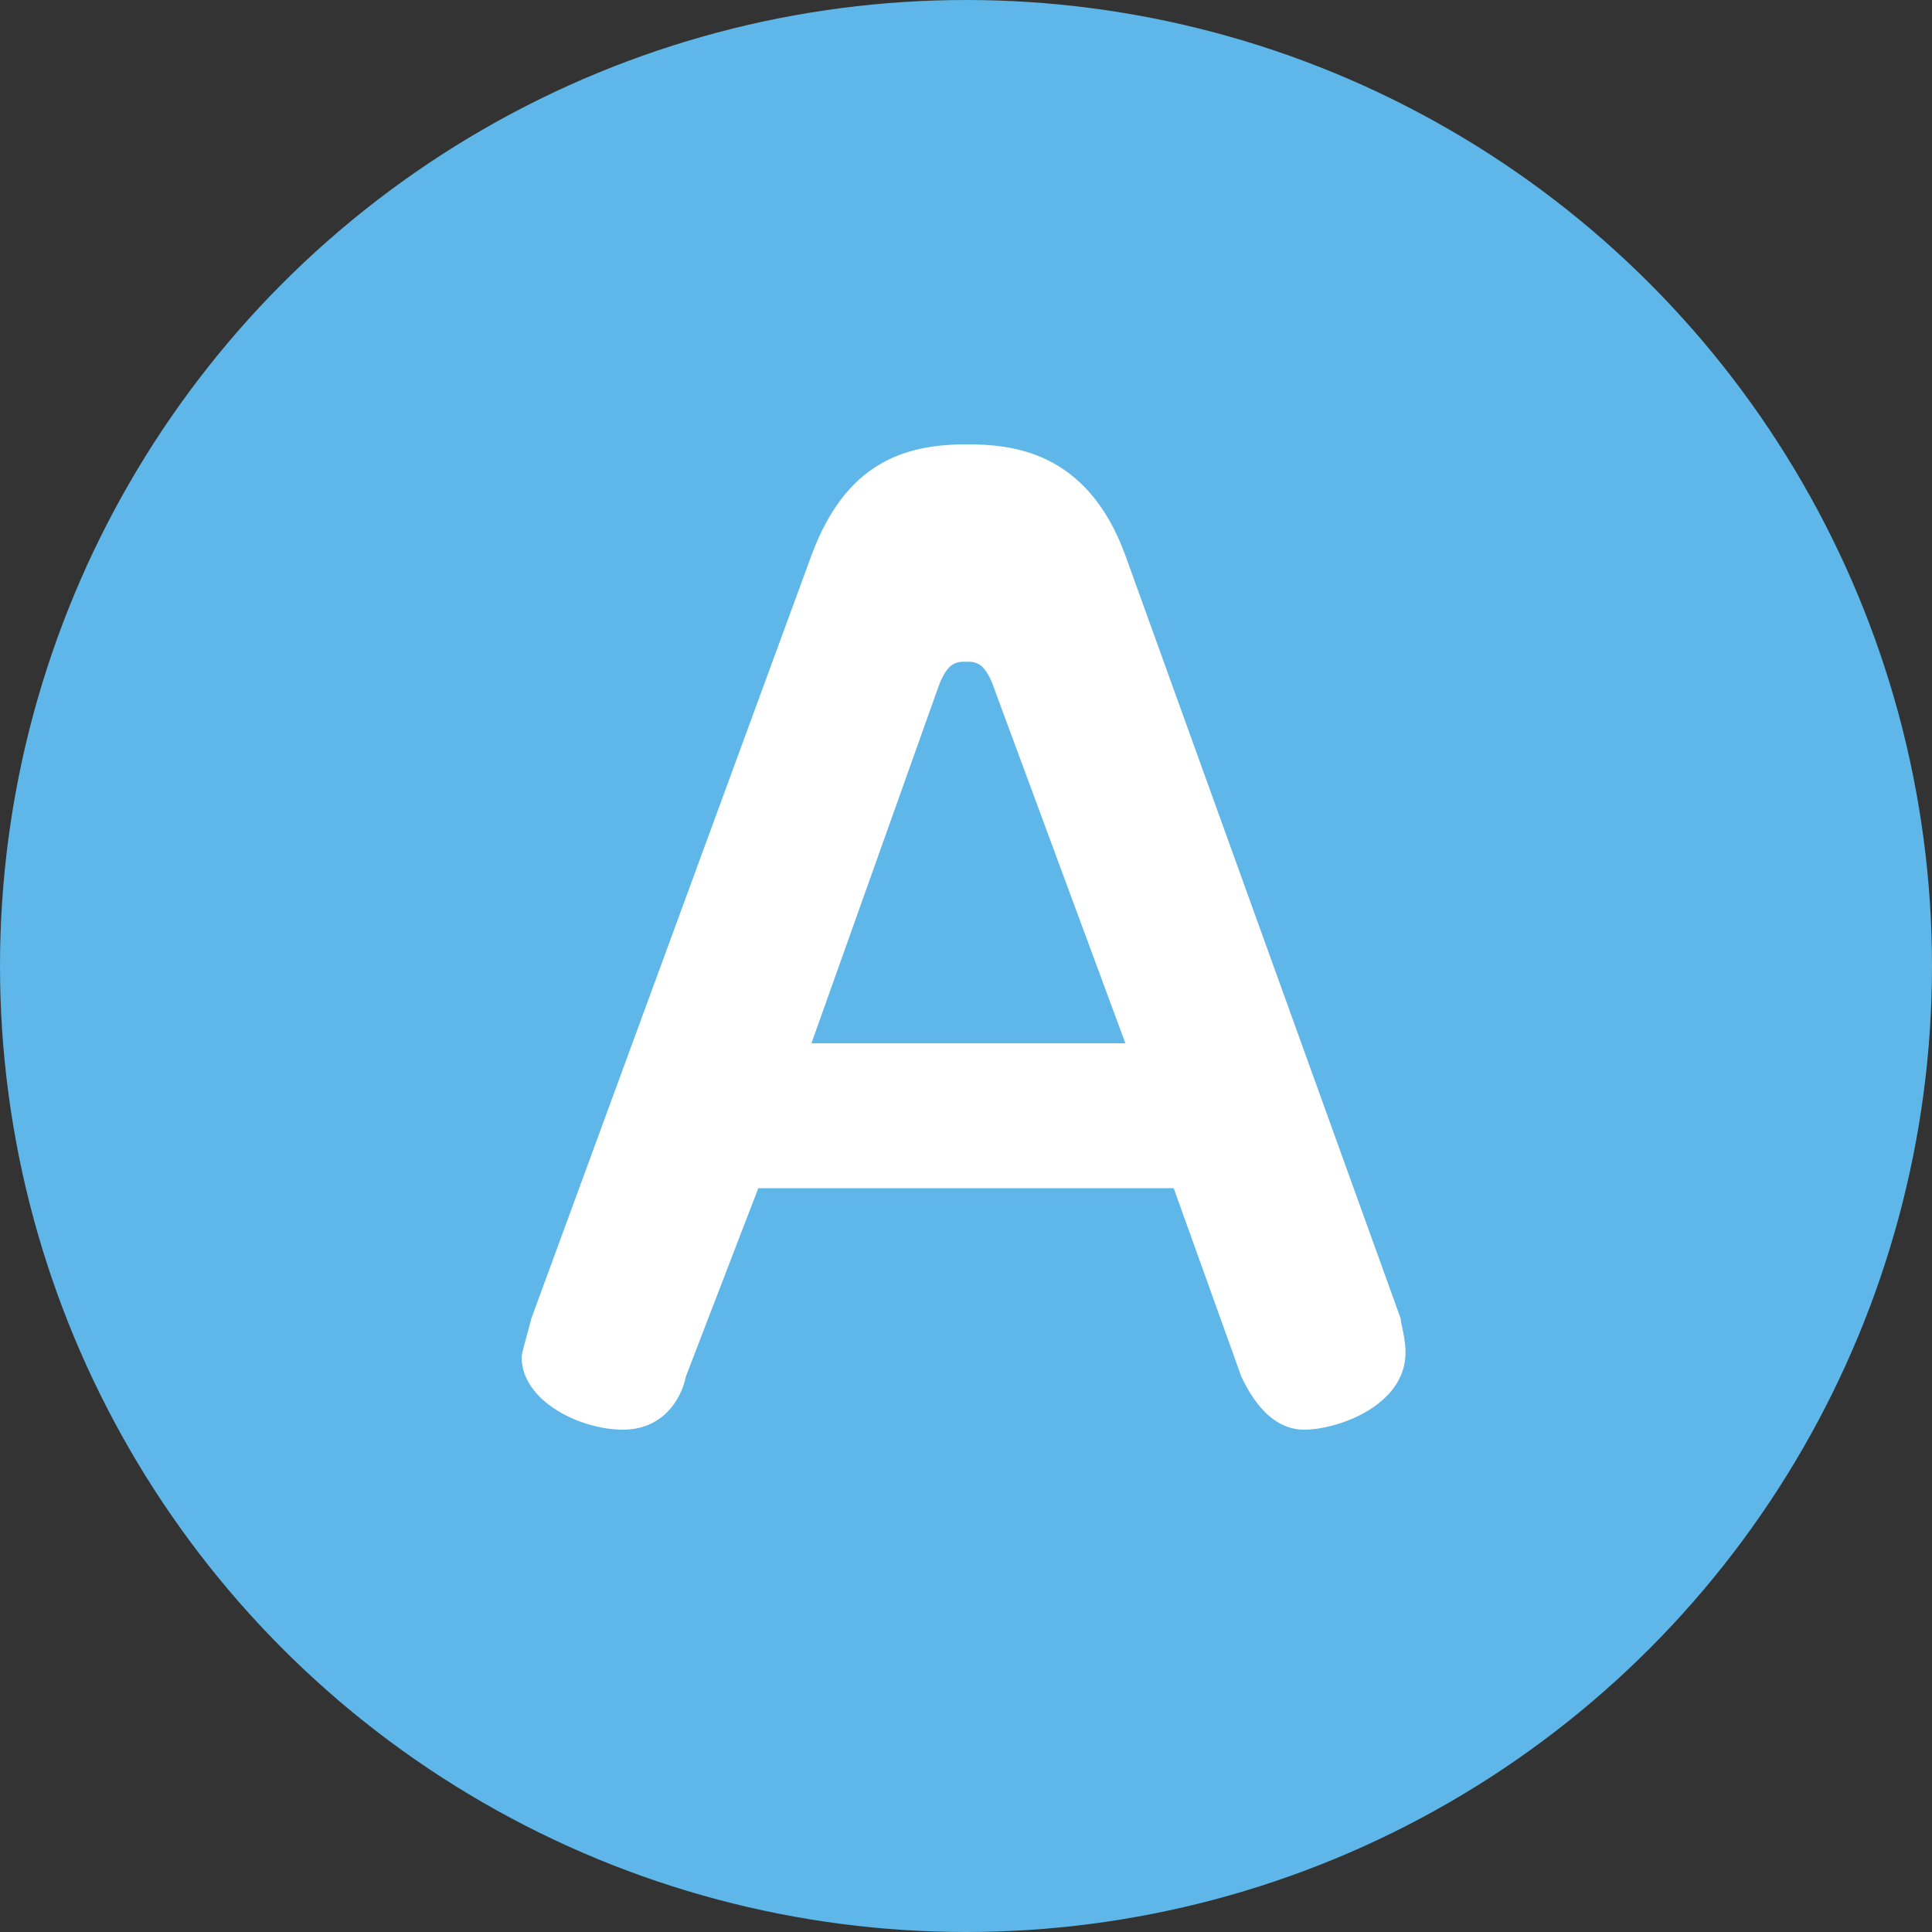
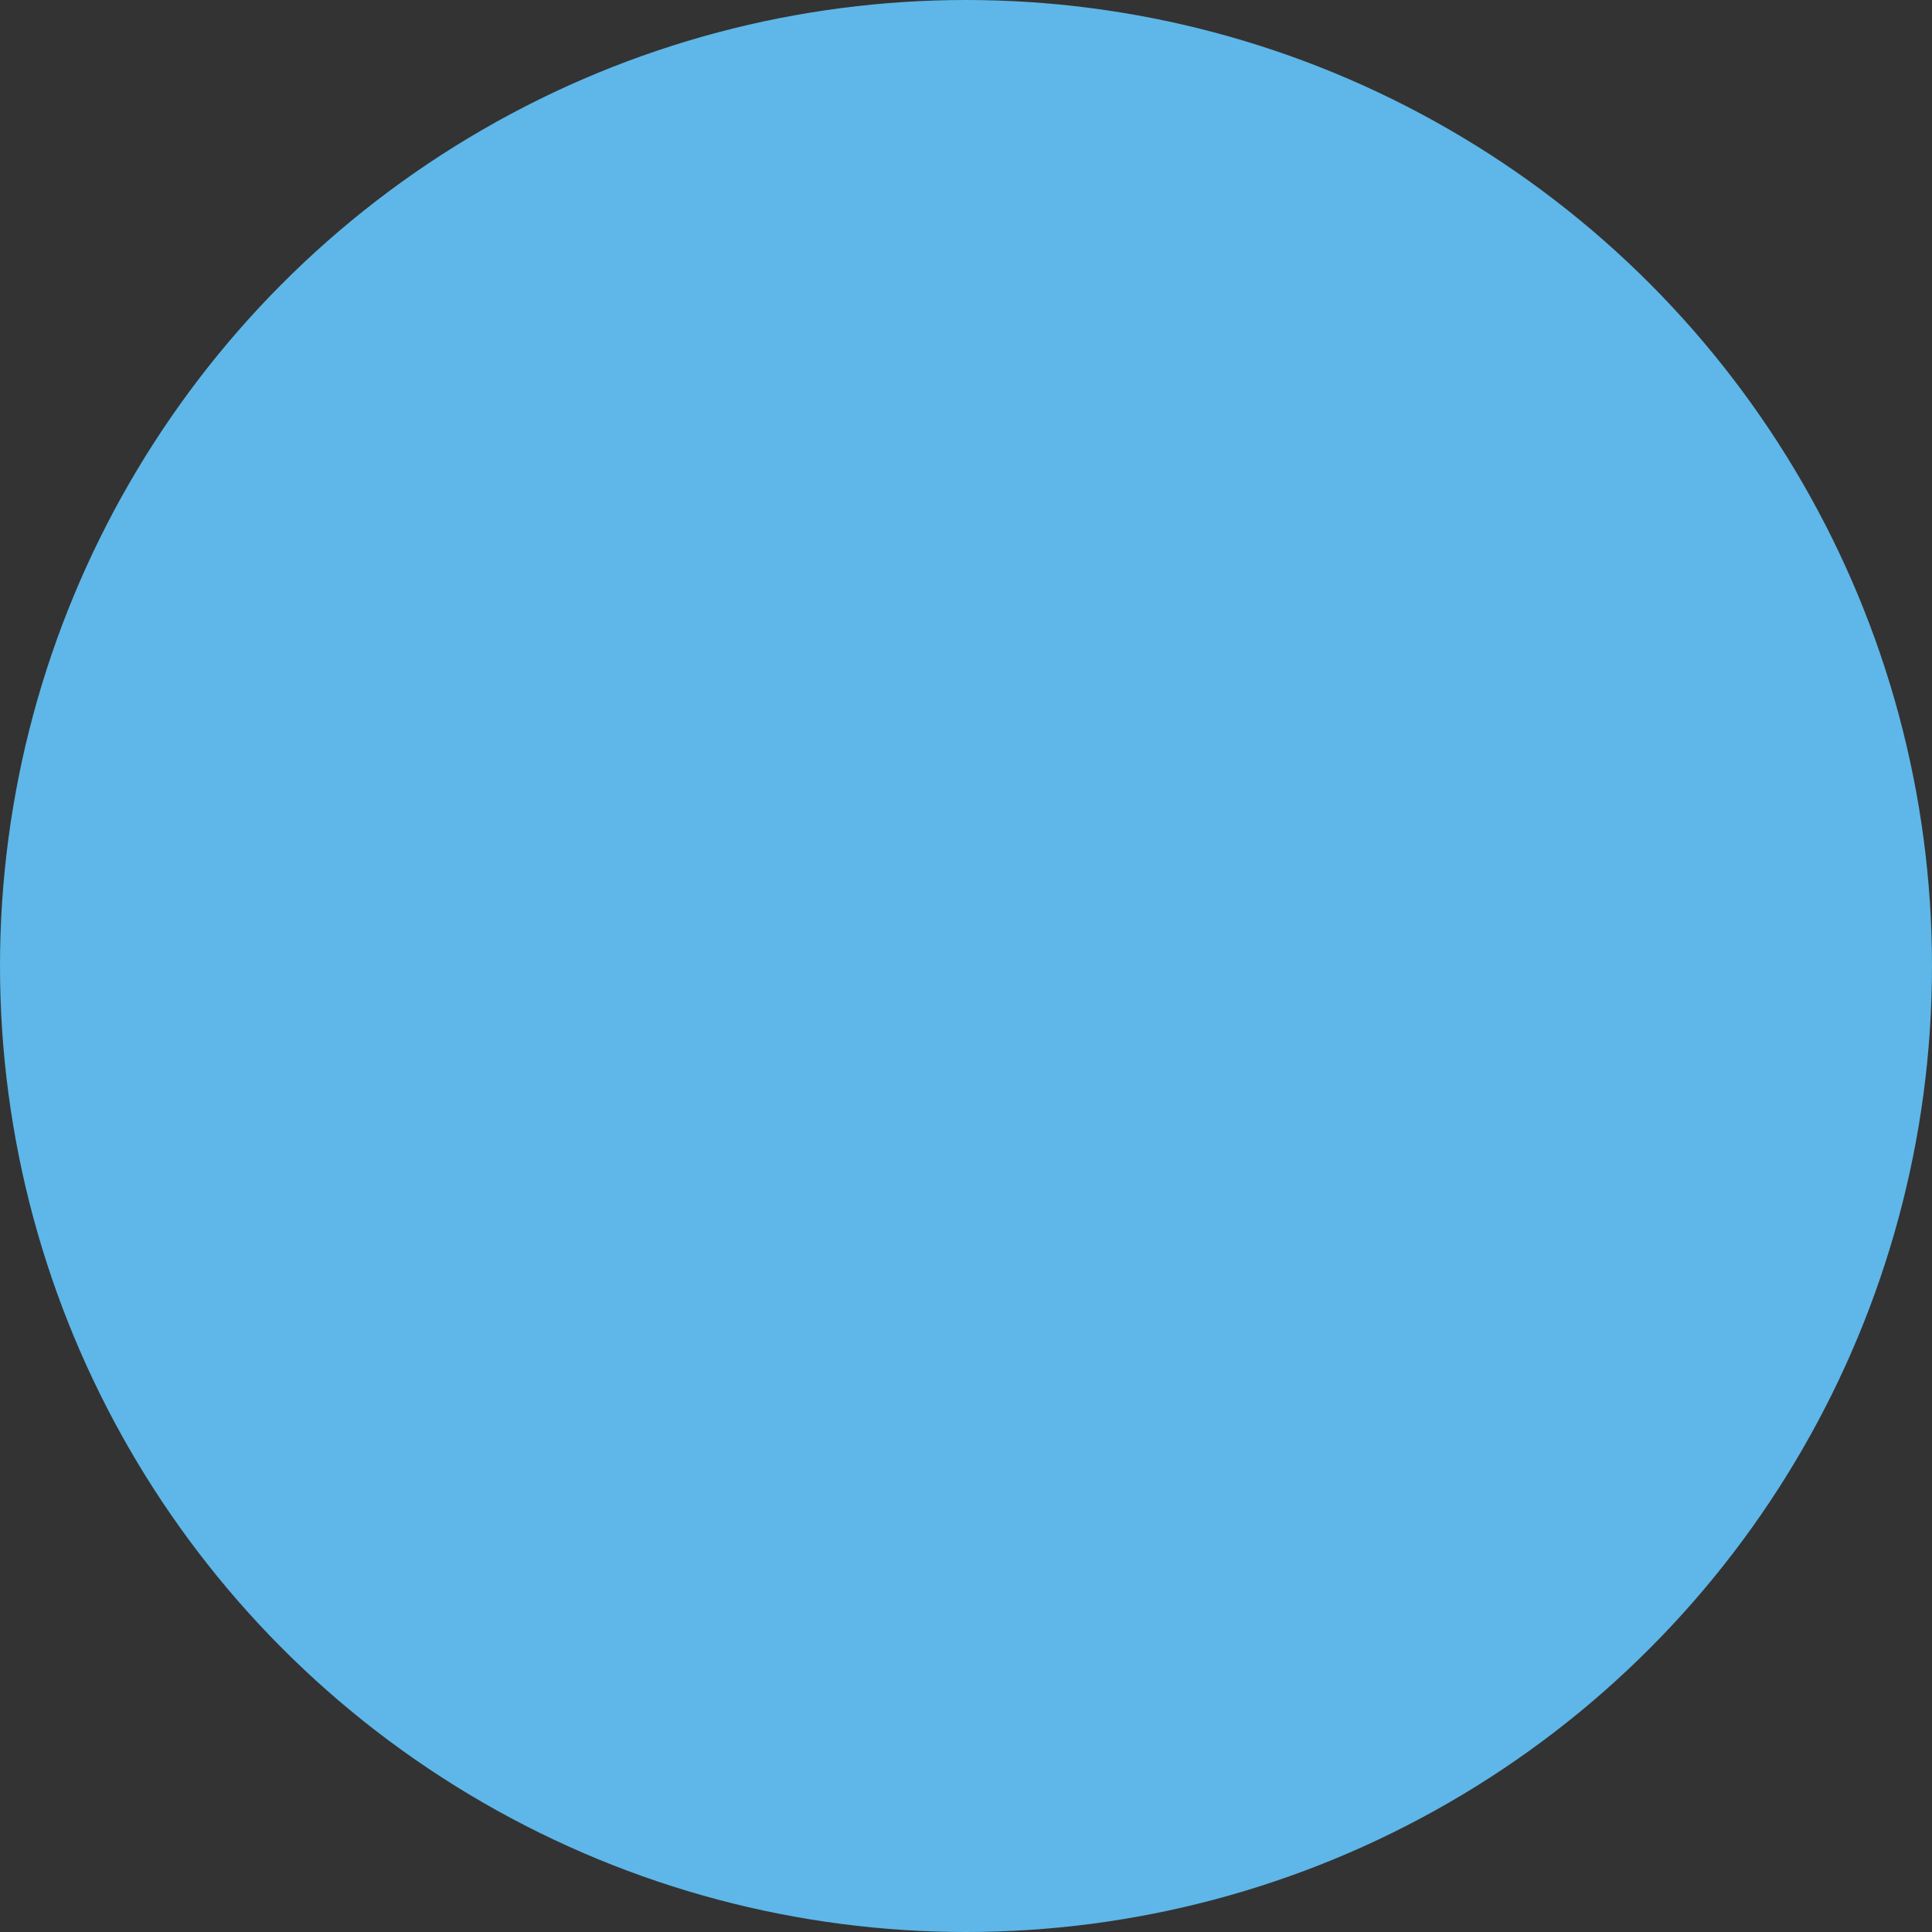
<svg xmlns="http://www.w3.org/2000/svg" version="1.1" id="レイヤー_1" x="0px" y="0px" viewBox="0 0 40 40" style="enable-background:new 0 0 40 40;" xml:space="preserve">
  <rect x="0" y="0" width="40" height="40" fill="#333333" stroke="none" />
  <style type="text/css">
	.st0{fill:#5EB7E8;}
	.st1{fill:#FFFFFF;}
</style>
  <circle class="st0" cx="20" cy="20" r="20" />
-   <path class="st1" d="M19.4,14.3c0.2-0.6,0.4-0.6,0.6-0.6c0.2,0,0.4,0,0.6,0.6l2.7,7.3h-6.5L19.4,14.3z M15.7,24.6h8.6l1.4,3.9  c0.1,0.2,0.5,1.1,1.3,1.1c0.7,0,2.1-0.5,2.1-1.6c0-0.3-0.1-0.6-0.1-0.7l-5.7-15.8c-0.8-2.2-2.4-2.3-3.3-2.3c-1.3,0-2.5,0.4-3.2,2.3  L11,27.3c-0.1,0.4-0.2,0.7-0.2,0.8c0,0.9,1.2,1.5,2.1,1.5c0.8,0,1.2-0.6,1.3-1.1L15.7,24.6z" />
</svg>